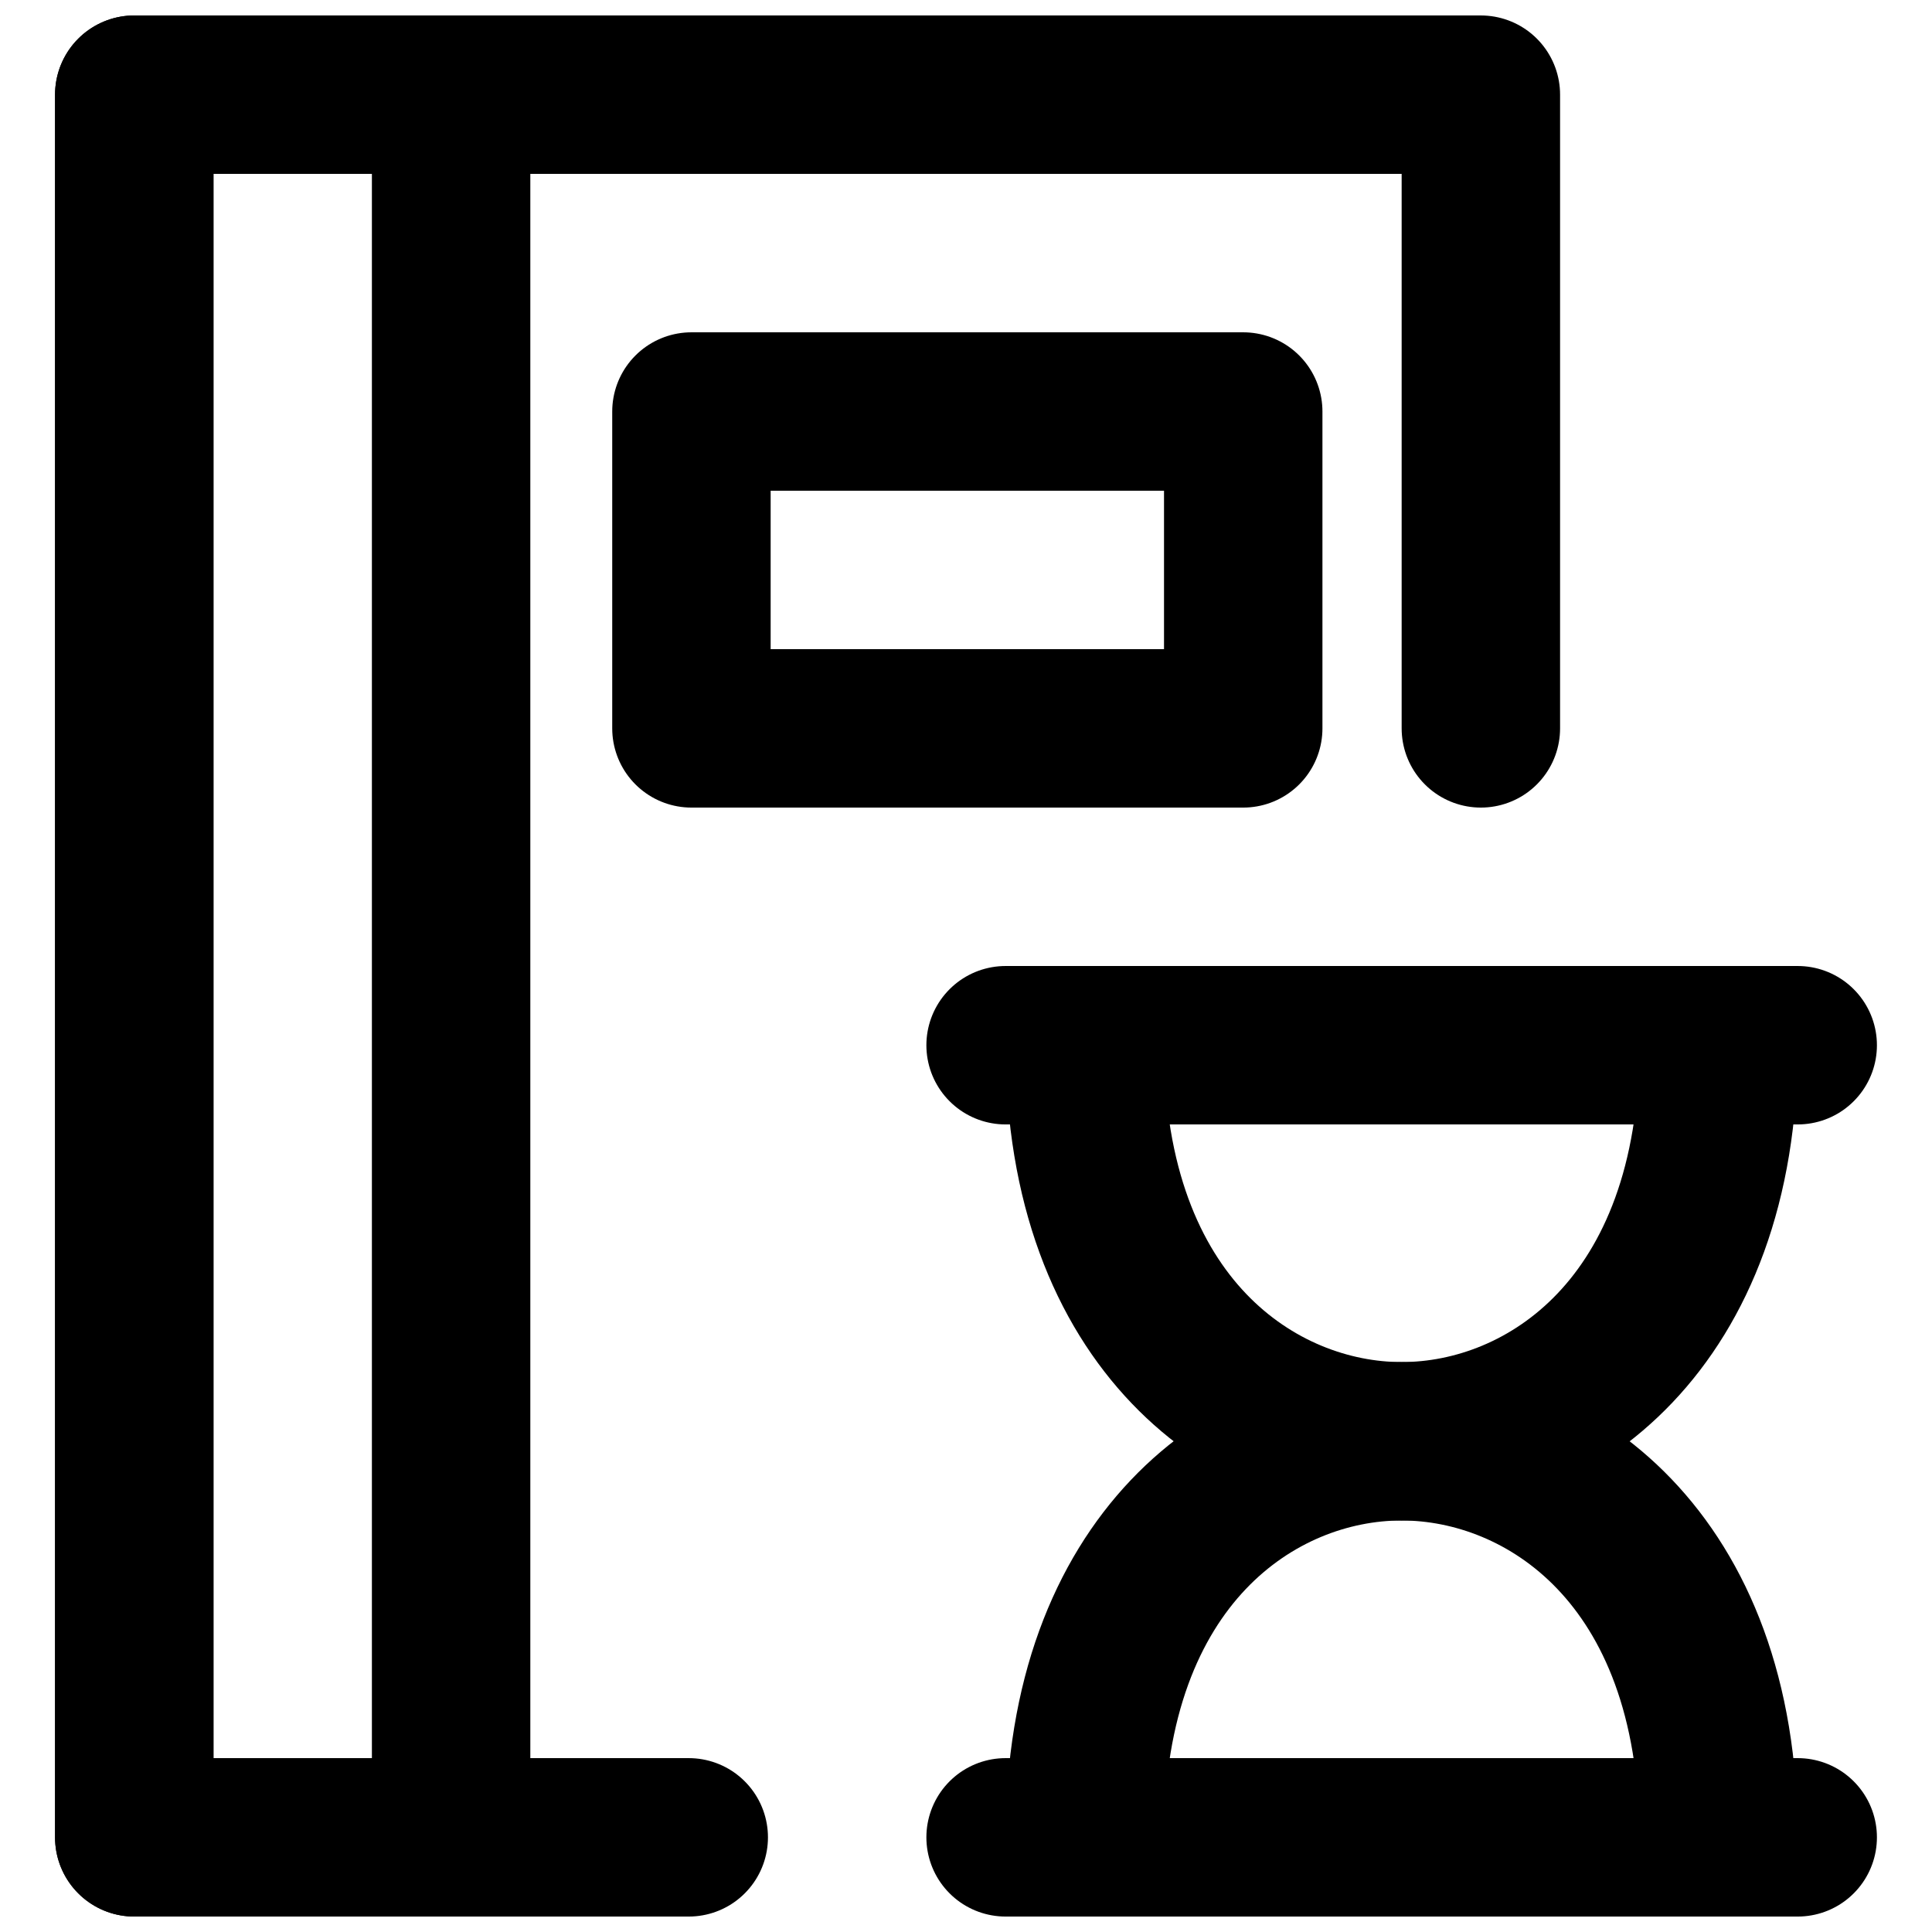
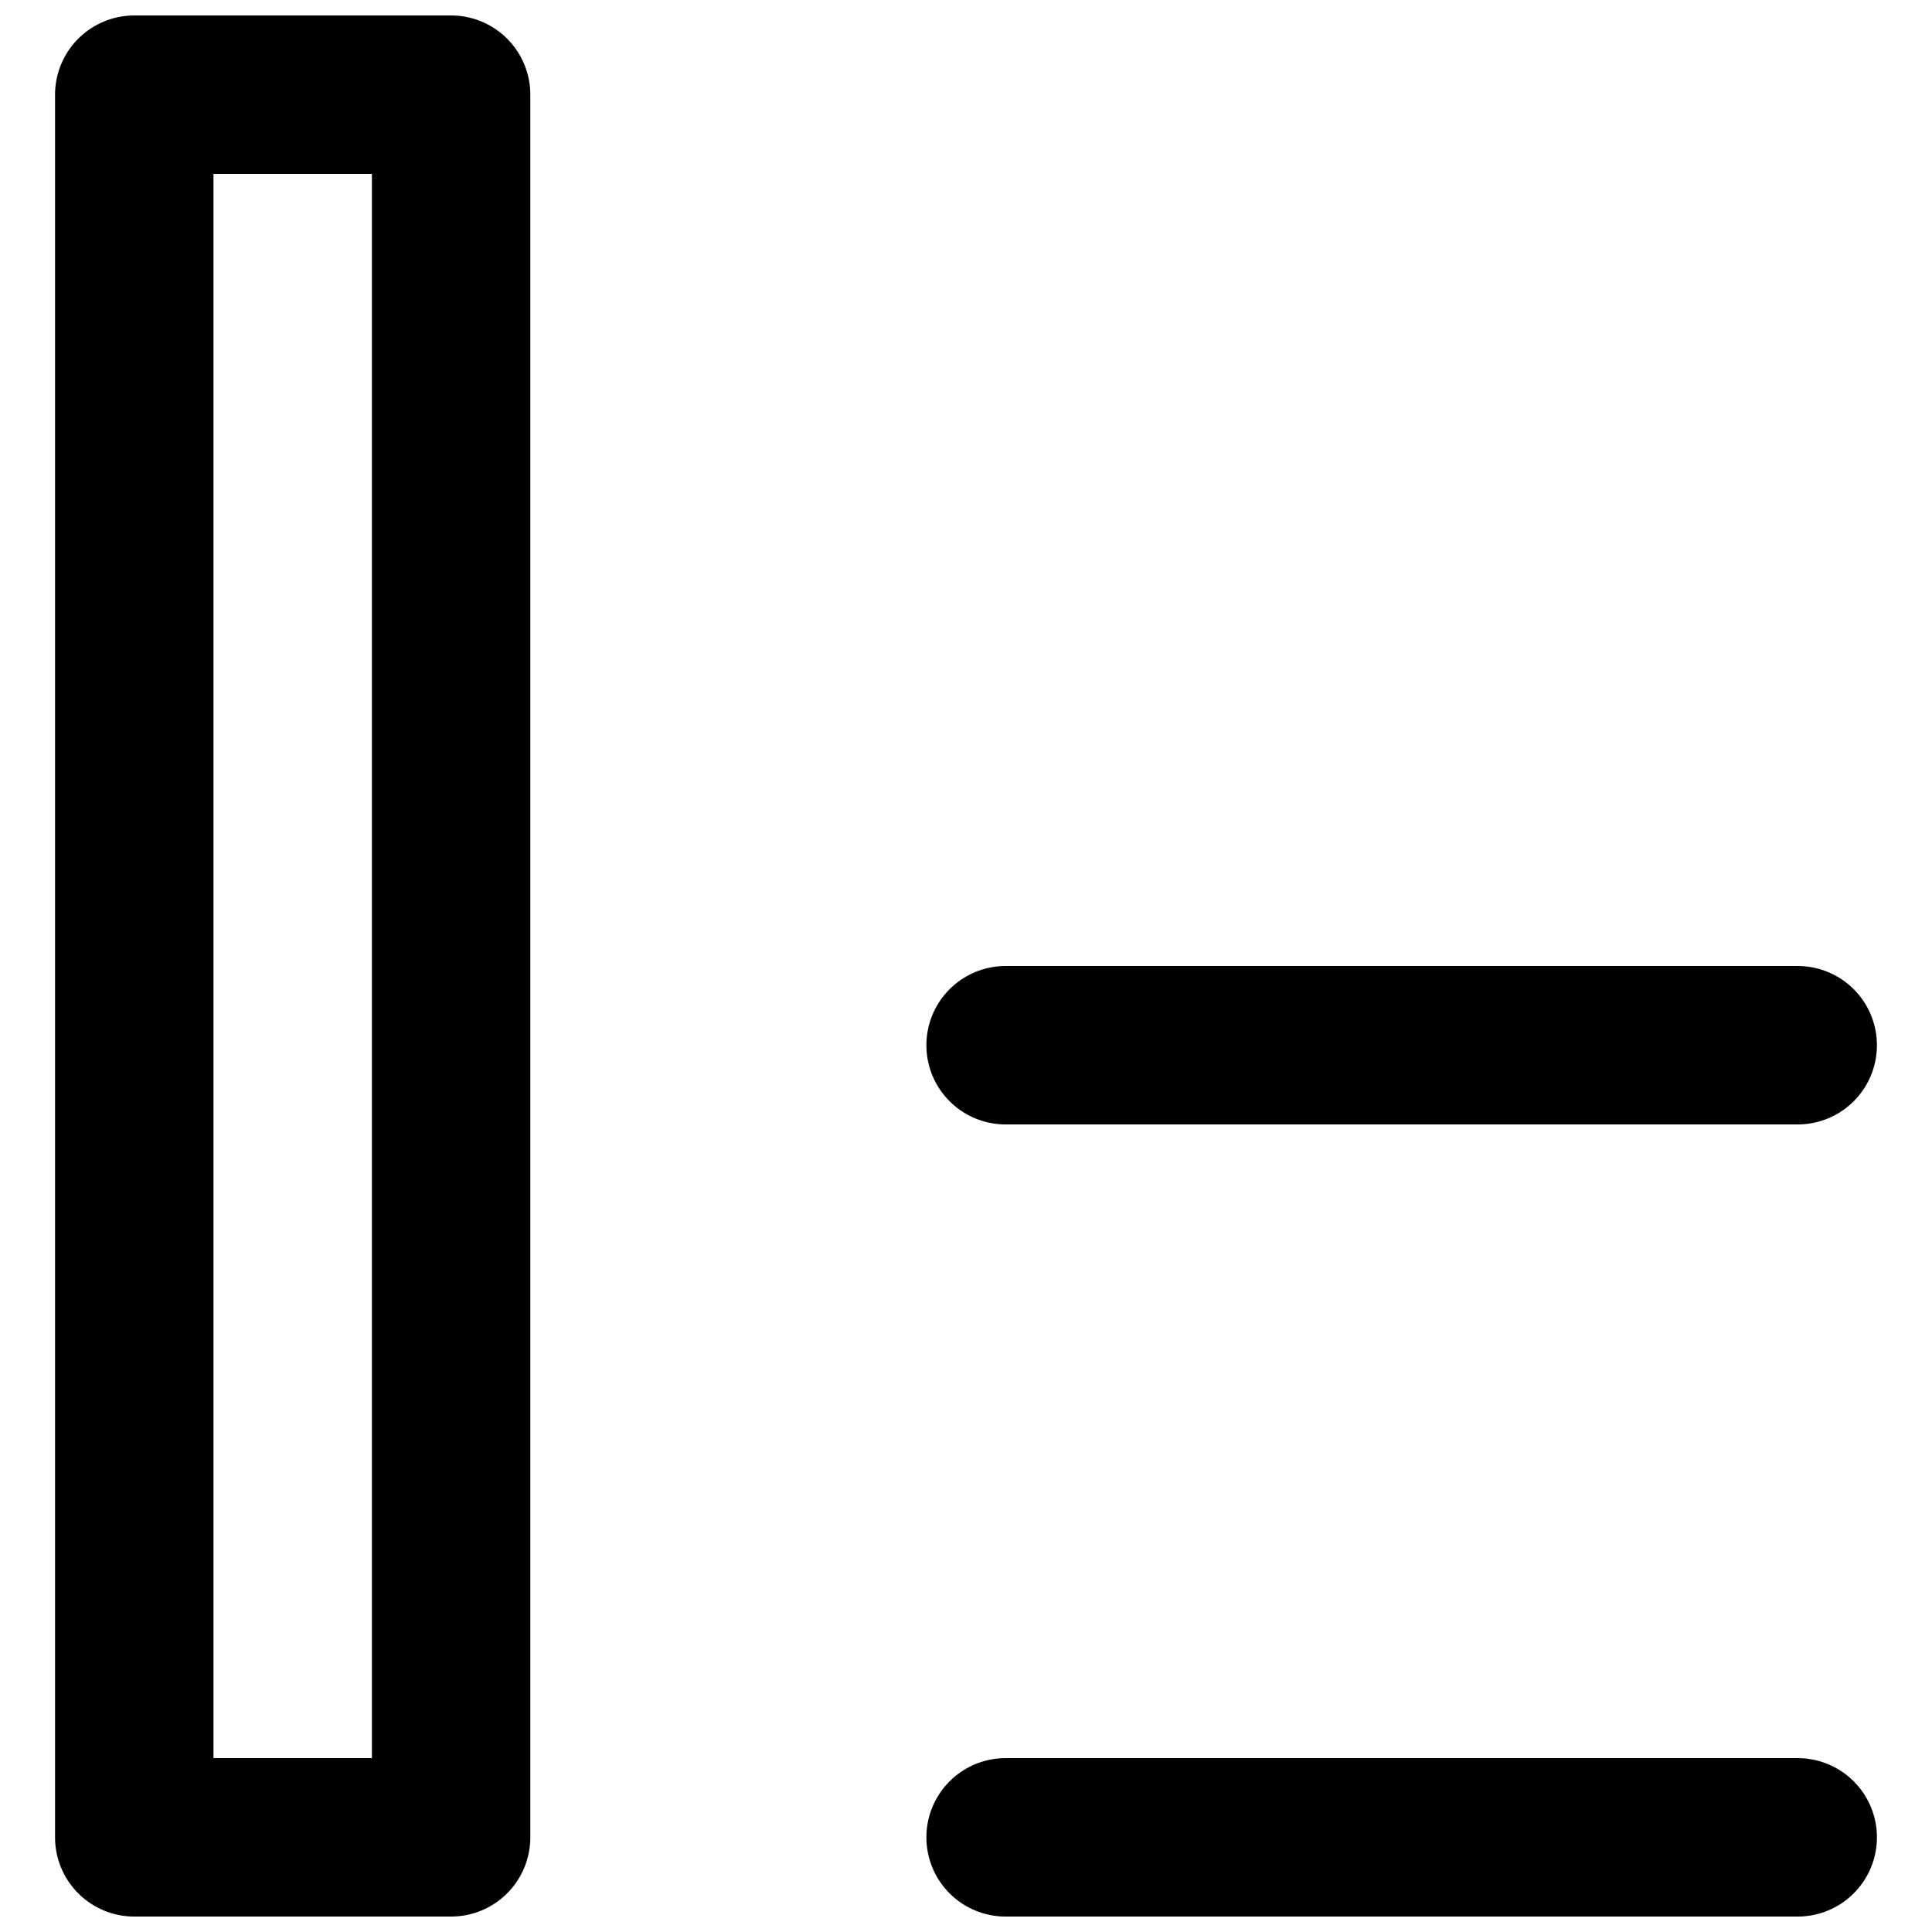
<svg xmlns="http://www.w3.org/2000/svg" width="800px" height="800px" version="1.1" viewBox="144 144 512 512">
  <defs>
    <clipPath id="e">
-       <path d="m193 183h458.9v468.9h-458.9z" />
-     </clipPath>
+       </clipPath>
    <clipPath id="d">
      <path d="m389 609h253v42.902h-253z" />
    </clipPath>
    <clipPath id="c">
-       <path d="m193 288h458.9v363.9h-458.9z" />
-     </clipPath>
+       </clipPath>
    <clipPath id="b">
      <path d="m158 148.09h127v503.81h-127z" />
    </clipPath>
    <clipPath id="a">
-       <path d="m158 148.09h400v503.81h-400z" />
-     </clipPath>
+       </clipPath>
  </defs>
  <path transform="matrix(20.992 0 0 20.992 179.58 169.09)" d="m11 12h10" fill="none" stroke="#000000" stroke-linecap="round" stroke-width="2" />
  <g clip-path="url(#e)">
    <path transform="matrix(20.992 0 0 20.992 179.58 169.09)" d="m12 12c0 3.55 2.175 5 4 5 1.85 0 4-1.475 4-5zm0 0" fill="none" stroke="#000000" stroke-linecap="round" stroke-width="2" />
  </g>
  <g clip-path="url(#d)">
    <path transform="matrix(20.992 0 0 20.992 179.58 169.09)" d="m21 22h-10" fill="none" stroke="#000000" stroke-linecap="round" stroke-width="2" />
  </g>
  <g clip-path="url(#c)">
-     <path transform="matrix(20.992 0 0 20.992 179.58 169.09)" d="m20 22c0-3.55-2.175-5-4-5-1.85 0-4 1.475-4 5zm0 0" fill="none" stroke="#000000" stroke-linecap="round" stroke-width="2" />
-   </g>
+     </g>
  <g clip-path="url(#b)">
    <path transform="matrix(20.992 0 0 20.992 179.58 169.09)" d="m8.8611e-6 22h4v-22h-4zm0 0" fill="none" stroke="#000000" stroke-linecap="round" stroke-linejoin="round" stroke-width="2" />
  </g>
-   <path transform="matrix(20.992 0 0 20.992 179.58 169.09)" d="m7.034 8h6.966v-4h-6.966zm0 0" fill="none" stroke="#000000" stroke-linecap="round" stroke-linejoin="round" stroke-width="2" />
  <g clip-path="url(#a)">
    <path transform="matrix(20.992 0 0 20.992 179.58 169.09)" d="m17 8v-8h-17v22h7" fill="none" stroke="#000000" stroke-linecap="round" stroke-linejoin="round" stroke-width="2" />
  </g>
</svg>